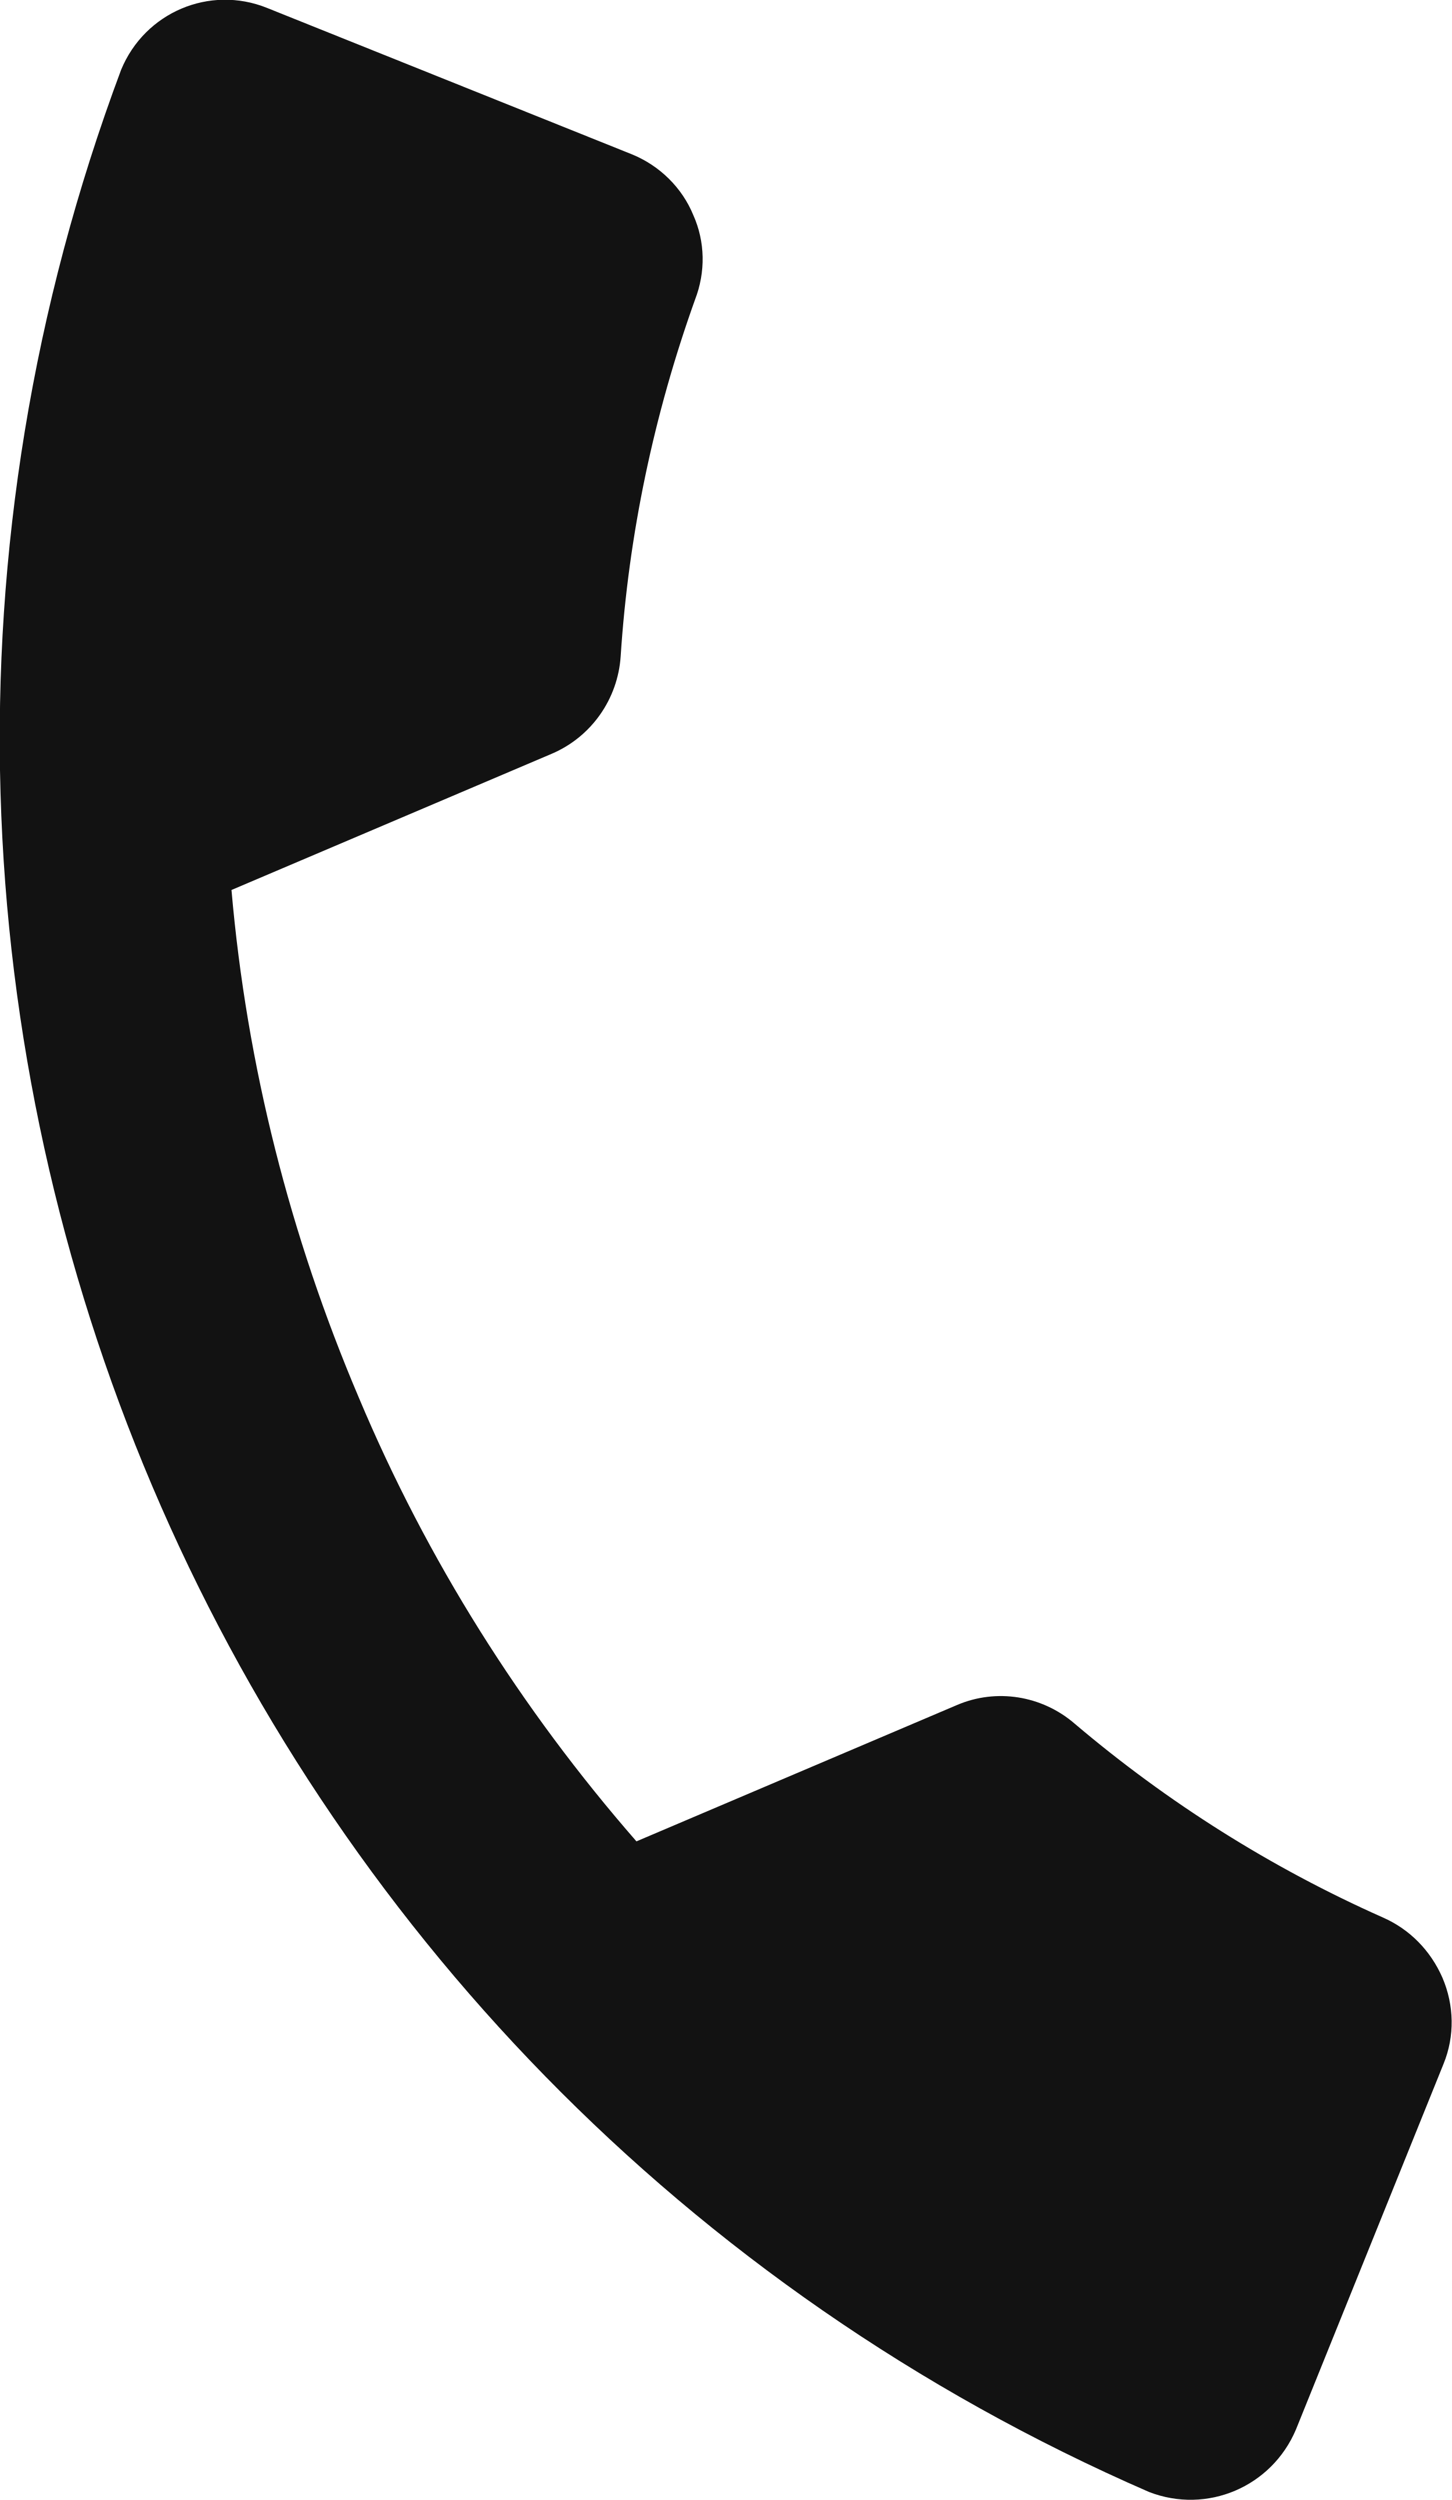
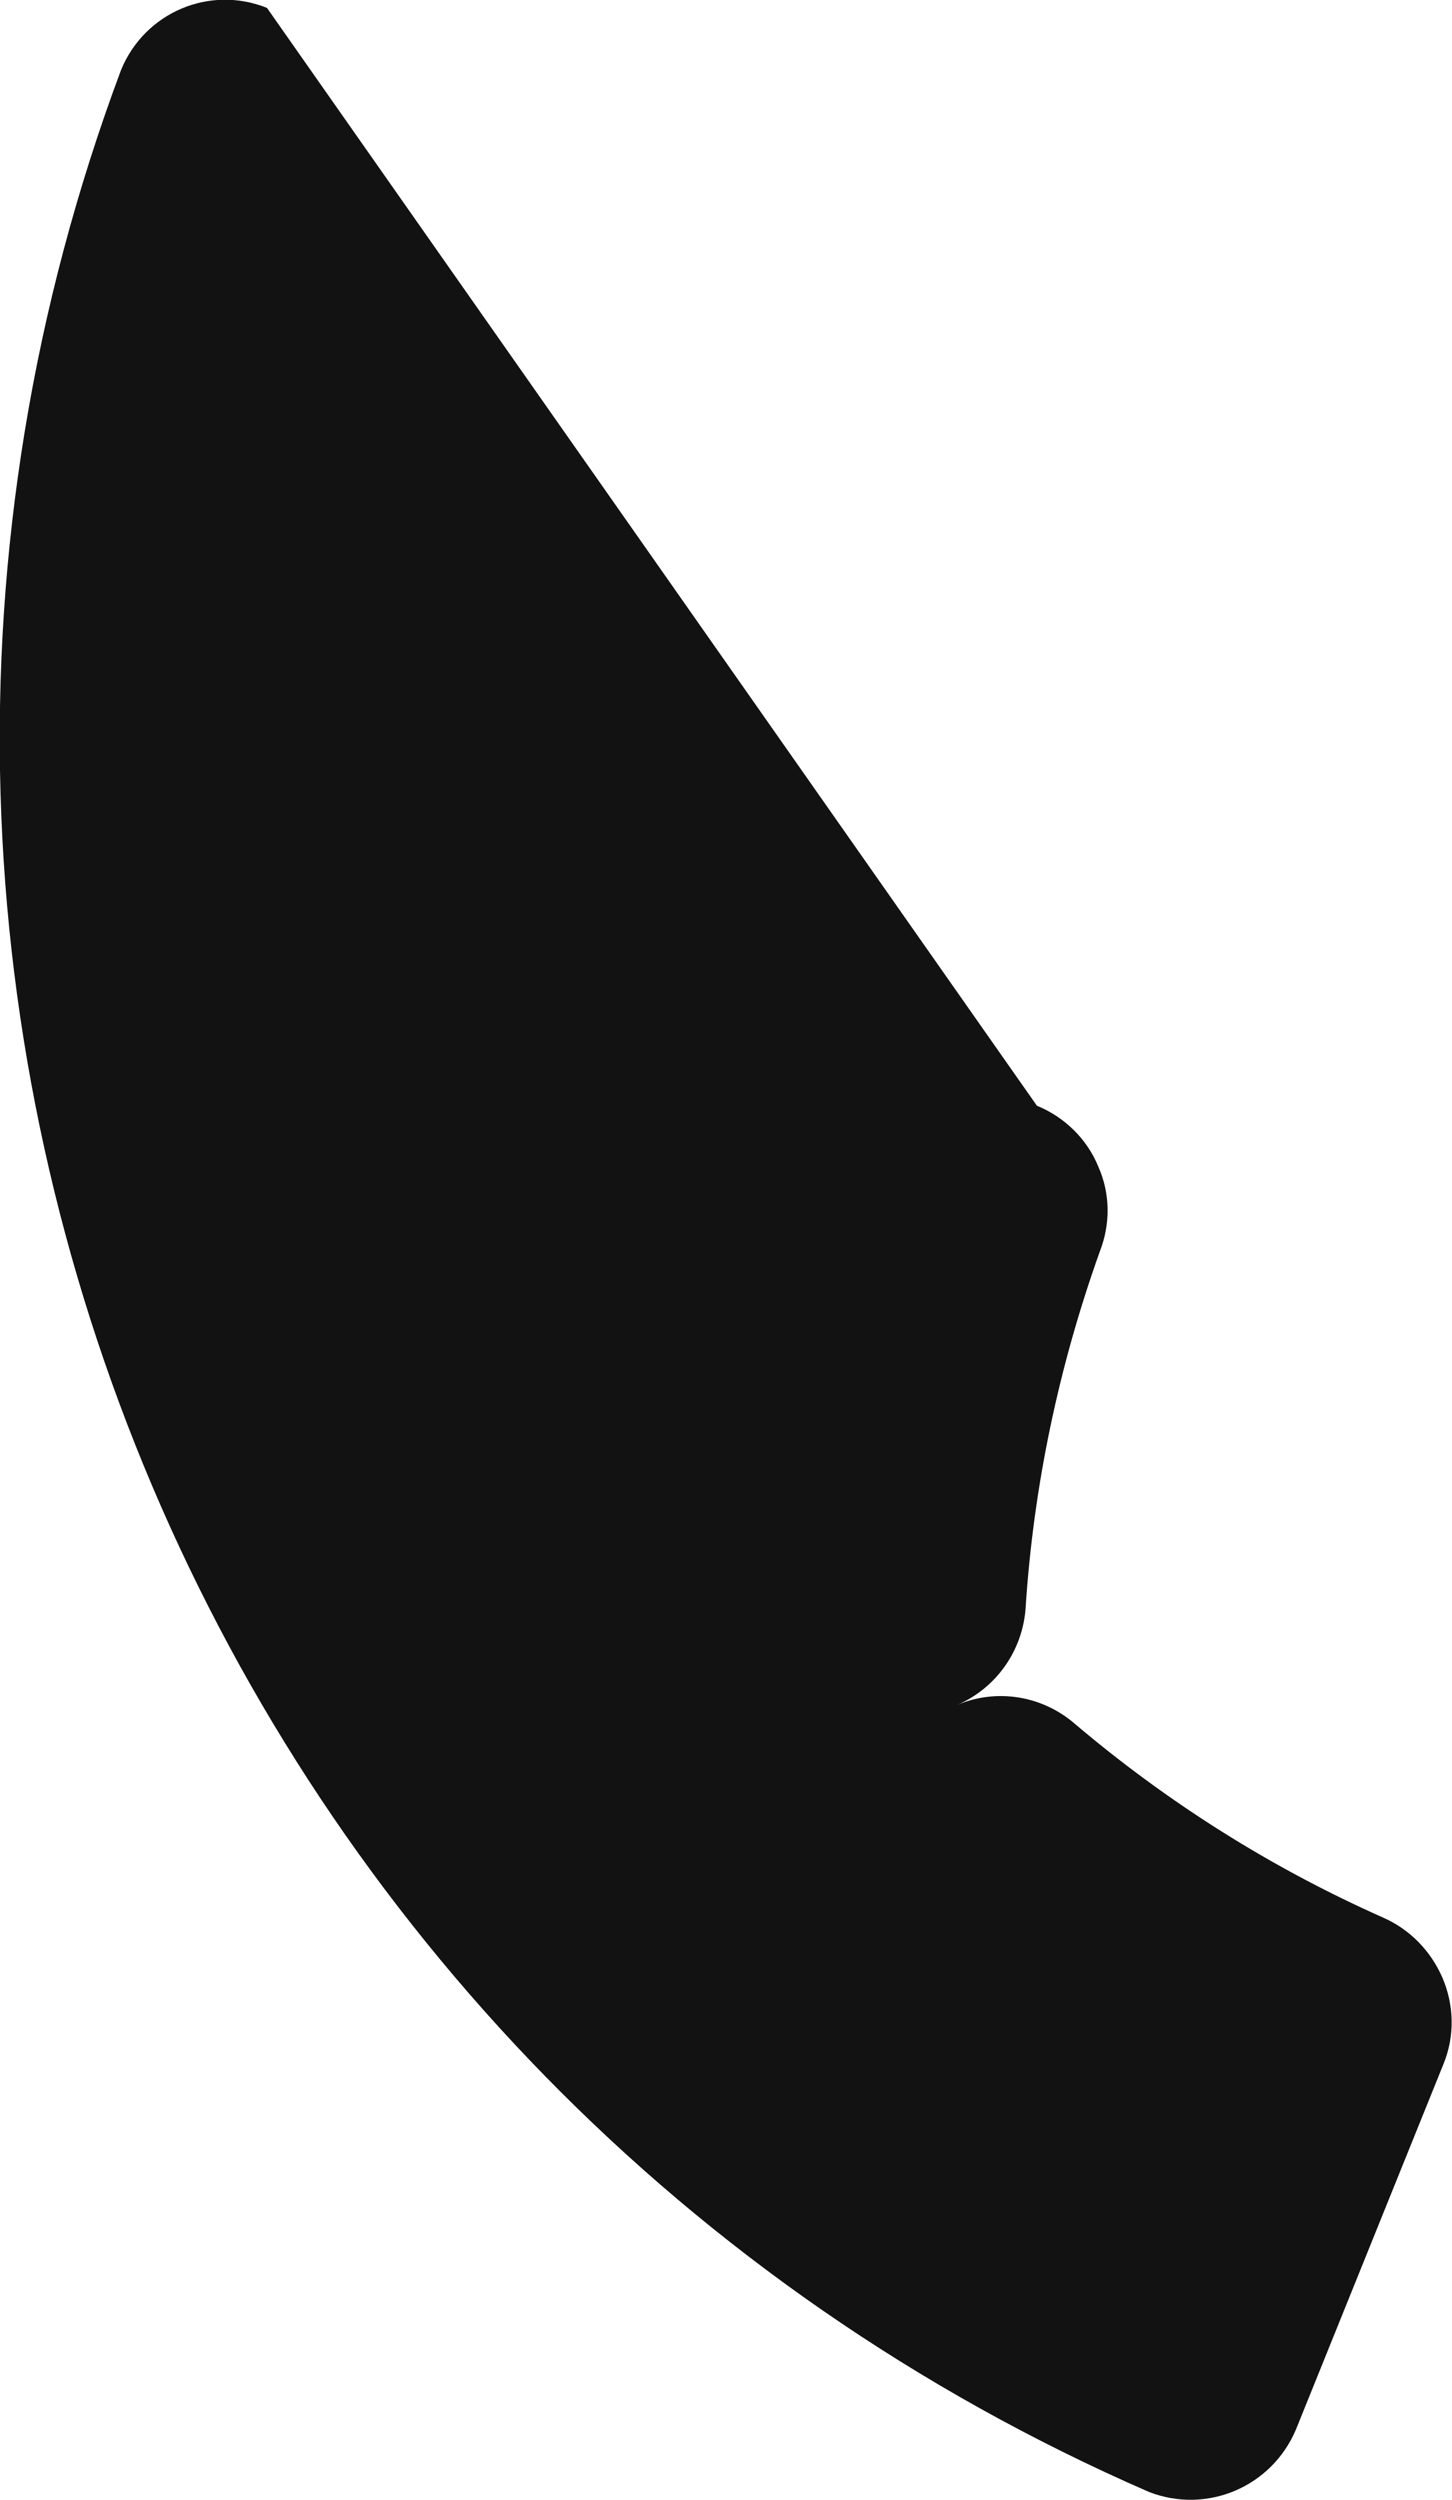
<svg xmlns="http://www.w3.org/2000/svg" id="Calque_1" data-name="Calque 1" viewBox="0 0 25.78 44.38">
  <defs>
    <style>
      .cls-1 {
        fill: #121212;
      }
    </style>
  </defs>
-   <path id="ic_ring_volume_24px" data-name="ic ring volume 24px" class="cls-1" d="M2.15,1.24c-6.32,16.91,1.71,35.8,18.25,43,1.03.4,2.18-.09,2.61-1.11l2.62-6.49c.2-.49.19-1.04-.02-1.53-.21-.48-.58-.86-1.06-1.07-1.98-.88-3.82-2.04-5.47-3.44-.58-.5-1.39-.63-2.09-.33l-5.69,2.42c-2.05-2.35-3.72-5-4.93-7.88-1.22-2.87-1.99-5.9-2.26-9.01l5.69-2.42c.7-.3,1.17-.97,1.22-1.73.14-2.16.59-4.29,1.32-6.33.19-.49.18-1.03-.03-1.5-.2-.49-.6-.88-1.09-1.08L4.74.14c-1.02-.41-2.17.08-2.59,1.1Z" />
+   <path id="ic_ring_volume_24px" data-name="ic ring volume 24px" class="cls-1" d="M2.15,1.24c-6.32,16.91,1.71,35.8,18.25,43,1.03.4,2.18-.09,2.61-1.11l2.62-6.49c.2-.49.19-1.04-.02-1.53-.21-.48-.58-.86-1.06-1.07-1.98-.88-3.82-2.04-5.47-3.44-.58-.5-1.39-.63-2.09-.33l-5.69,2.42l5.69-2.42c.7-.3,1.17-.97,1.22-1.73.14-2.16.59-4.29,1.32-6.33.19-.49.18-1.03-.03-1.5-.2-.49-.6-.88-1.09-1.08L4.74.14c-1.02-.41-2.17.08-2.59,1.1Z" />
</svg>